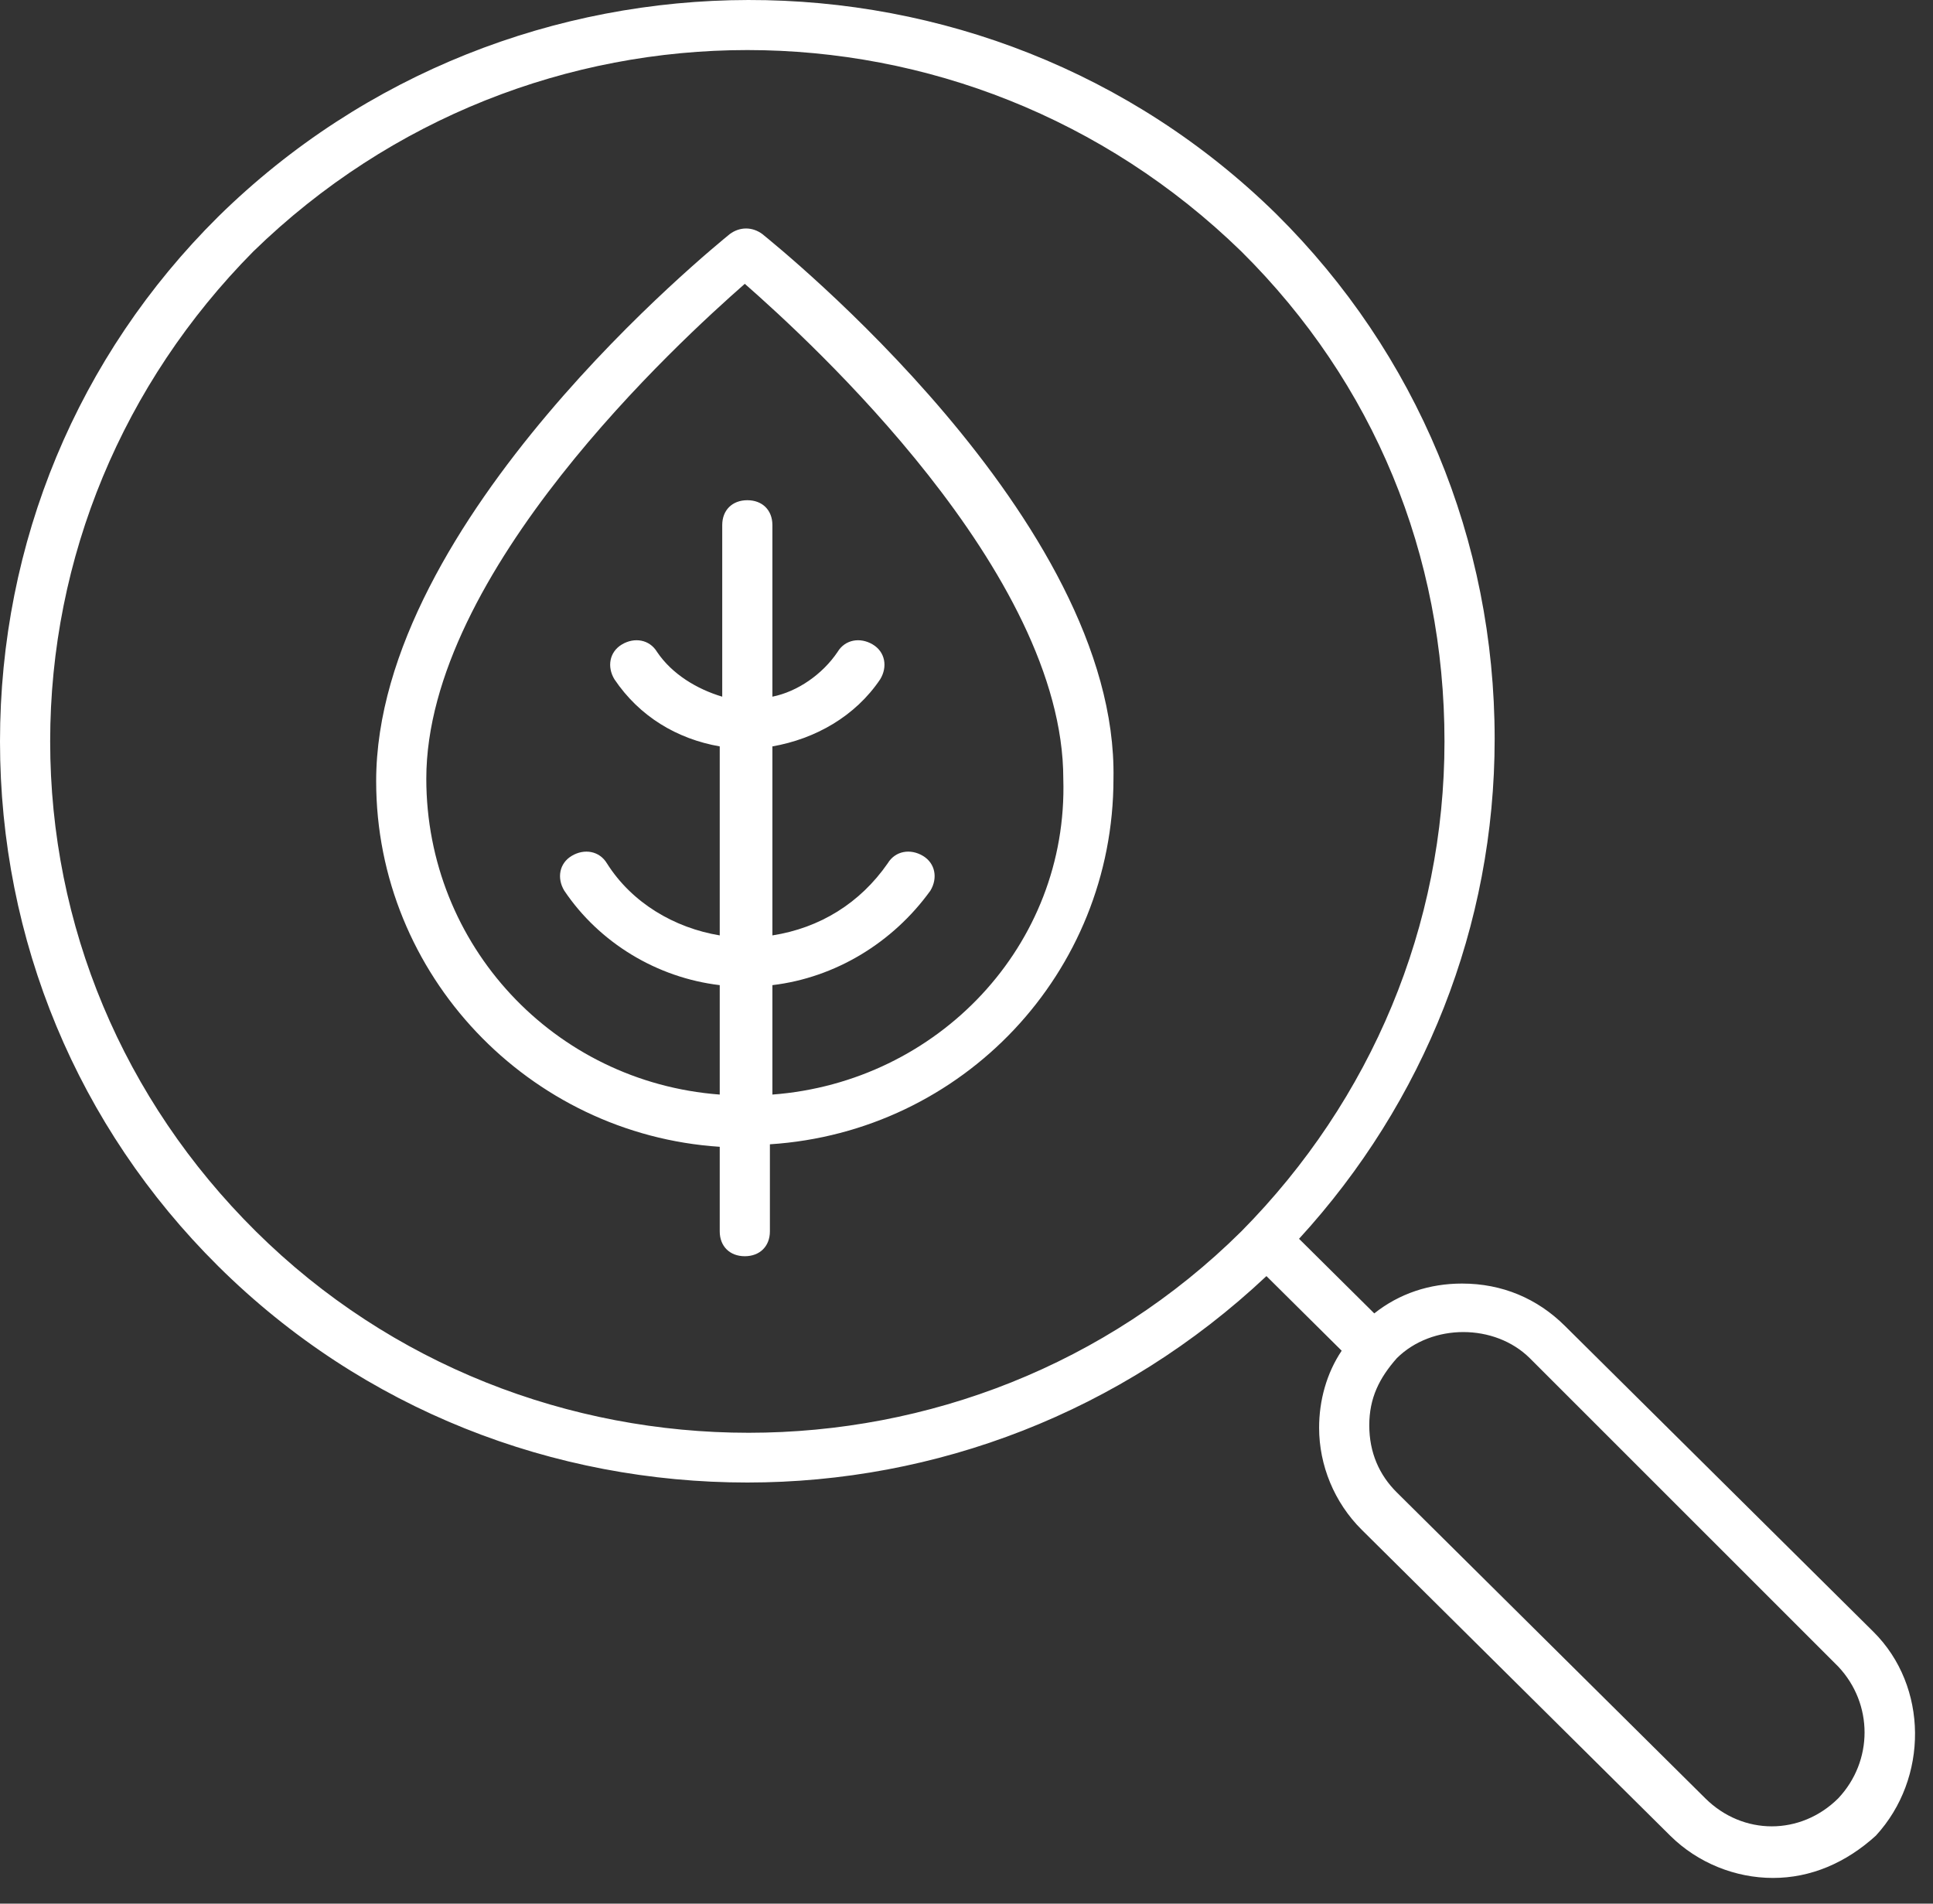
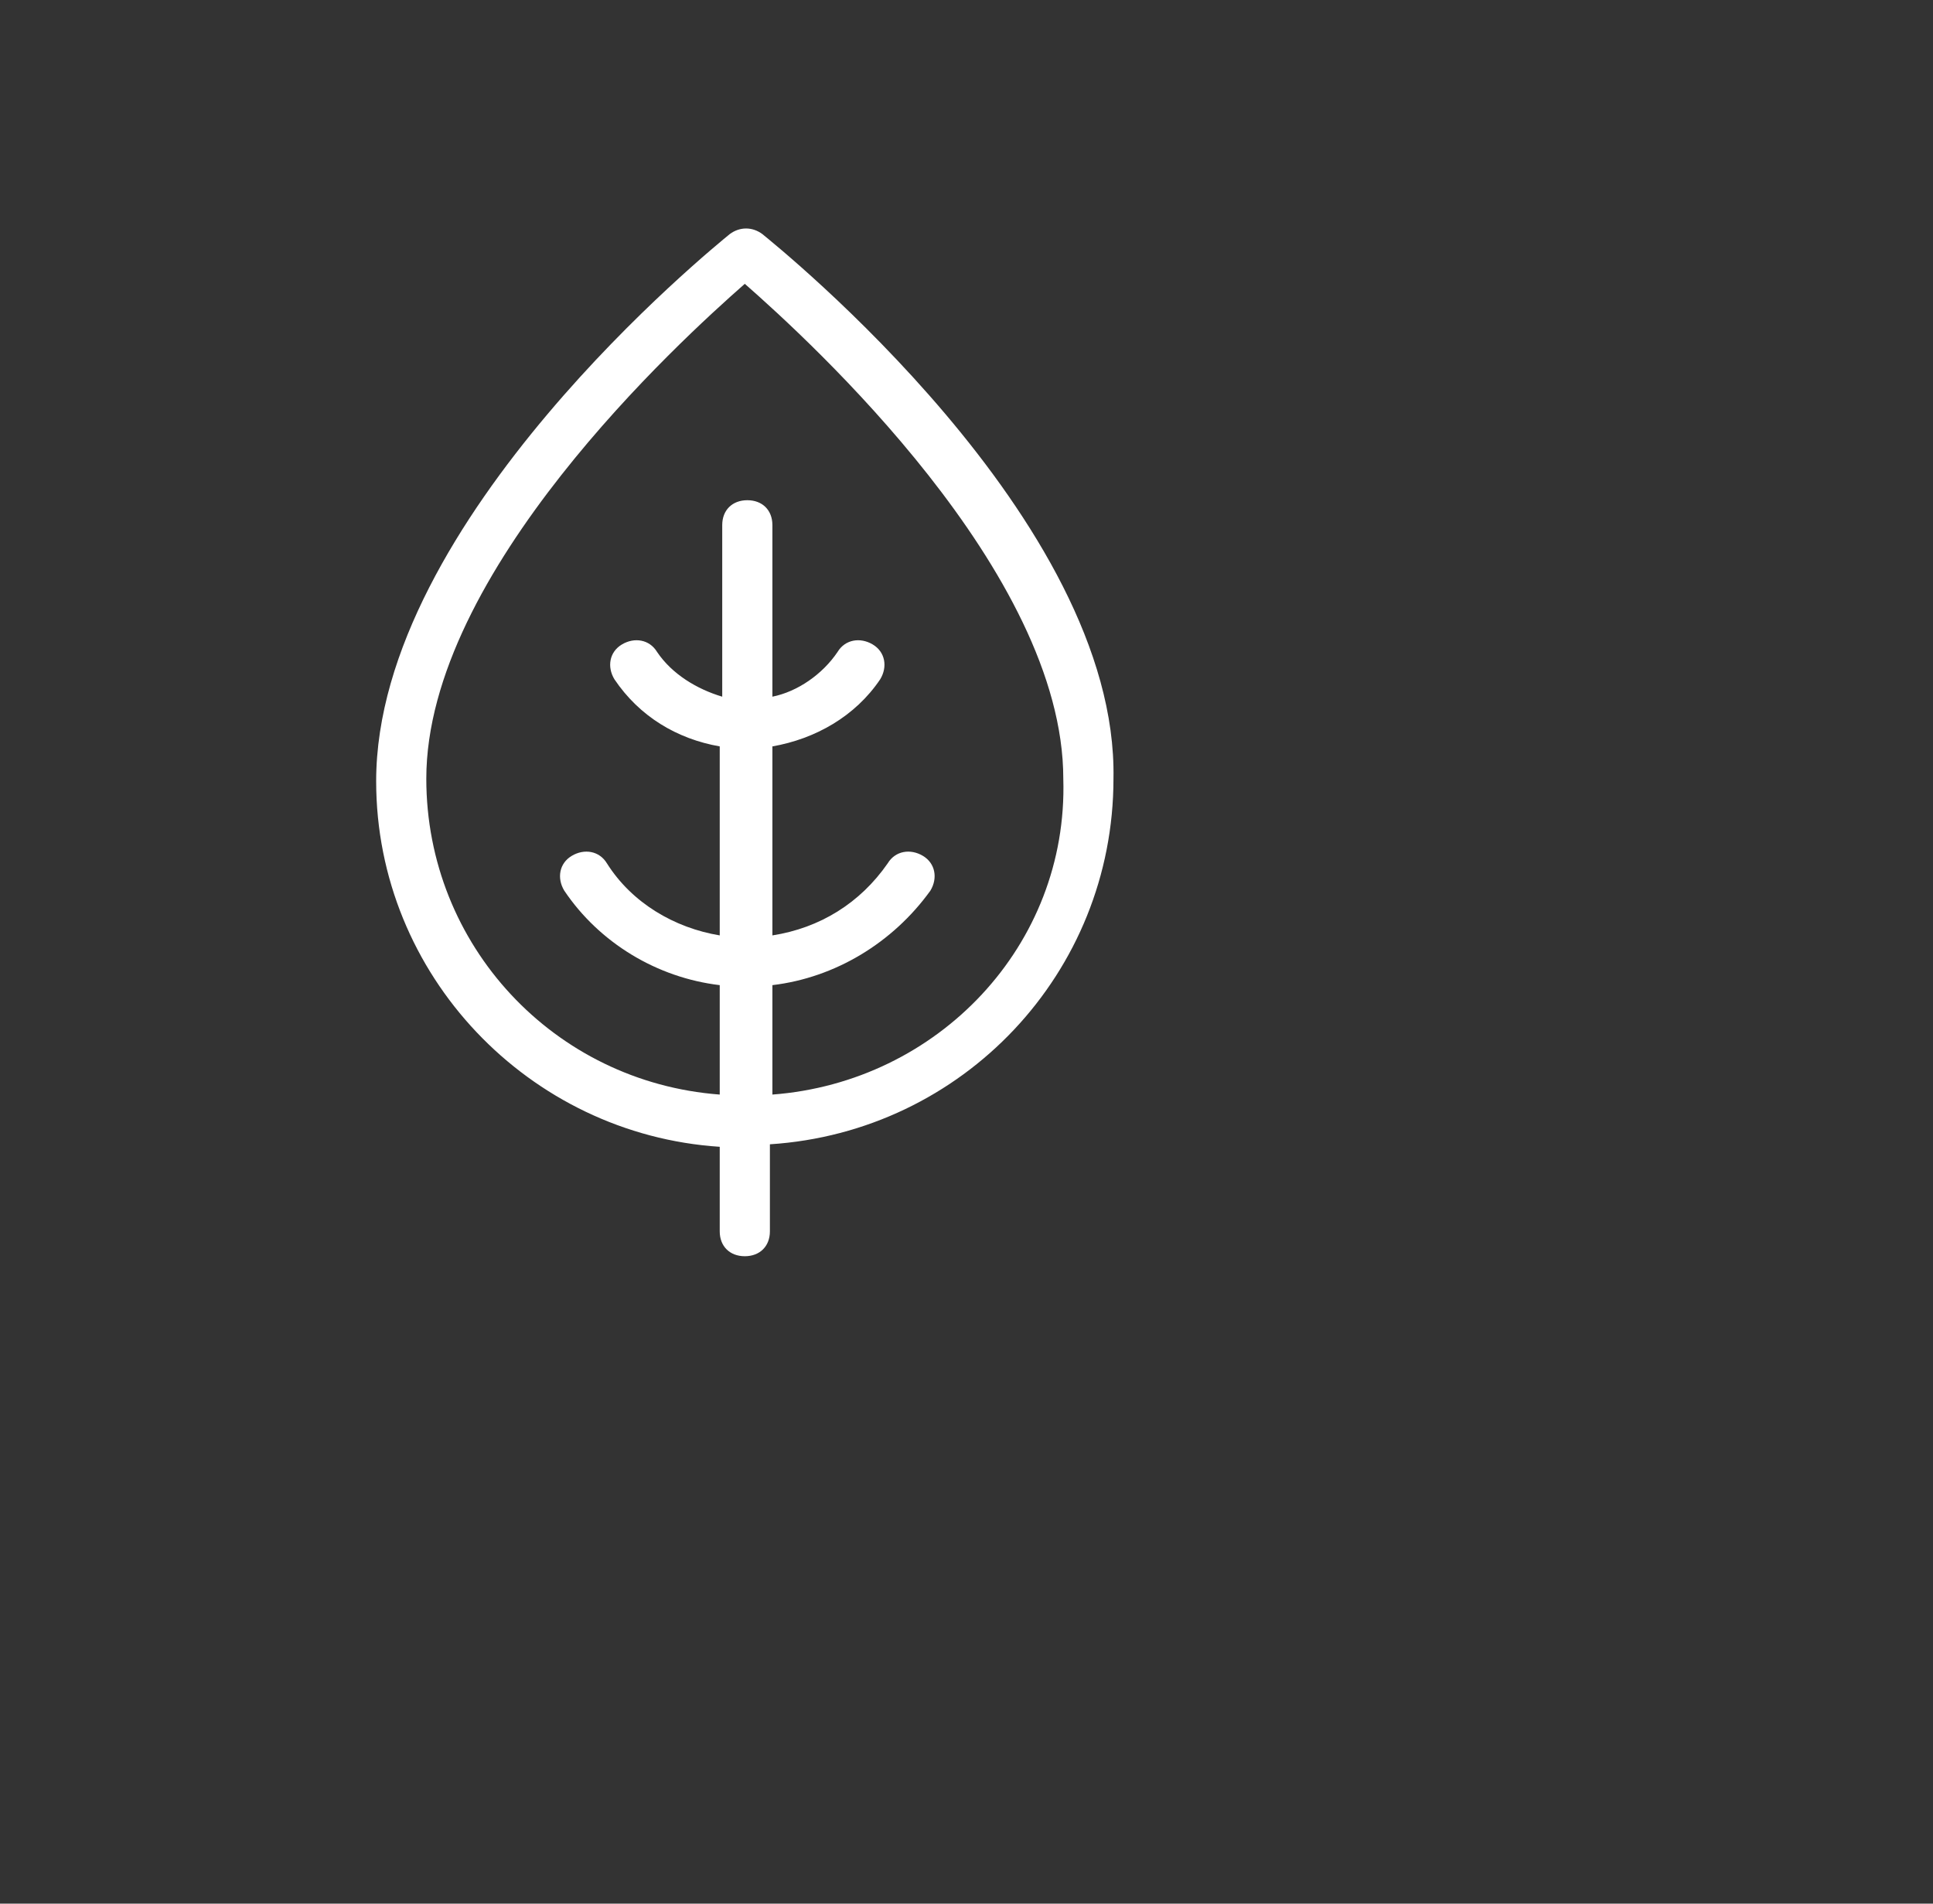
<svg xmlns="http://www.w3.org/2000/svg" width="65" height="64" viewBox="0 0 65 64" fill="none">
  <rect x="0" y="0" width="65" height="64" fill="#333333" stroke="none" />
  <path d="M25.636 7.87C25.298 7.619 24.877 7.619 24.539 7.87C24.033 8.288 12.649 17.485 12.649 26.264C12.649 32.786 17.793 38.137 24.202 38.555V41.398C24.202 41.899 24.539 42.234 25.045 42.234C25.551 42.234 25.889 41.899 25.889 41.398V38.471C32.382 38.053 37.442 32.702 37.442 26.181C37.61 17.485 26.142 8.288 25.636 7.87ZM25.973 36.799V33.12C28.081 32.87 30.021 31.699 31.286 29.943C31.539 29.525 31.454 29.023 31.033 28.773C30.611 28.522 30.105 28.605 29.852 29.023C28.924 30.361 27.575 31.197 25.973 31.448V25.094C27.407 24.843 28.756 24.09 29.599 22.836C29.852 22.418 29.768 21.917 29.346 21.666C28.924 21.415 28.418 21.499 28.165 21.917C27.66 22.669 26.816 23.254 25.973 23.422V17.653C25.973 17.151 25.636 16.817 25.13 16.817C24.624 16.817 24.286 17.151 24.286 17.653V23.422C23.443 23.171 22.6 22.669 22.094 21.917C21.841 21.499 21.335 21.415 20.913 21.666C20.491 21.917 20.407 22.418 20.66 22.836C21.503 24.09 22.768 24.843 24.202 25.094V31.448C22.684 31.197 21.25 30.361 20.407 29.023C20.154 28.605 19.648 28.522 19.227 28.773C18.805 29.023 18.721 29.525 18.974 29.943C20.154 31.699 22.094 32.87 24.202 33.12V36.799C18.636 36.381 14.335 31.783 14.335 26.181C14.335 19.241 22.853 11.466 25.045 9.542C27.238 11.466 35.755 19.241 35.755 26.181C35.924 31.783 31.539 36.381 25.973 36.799Z" fill="white" />
-   <path d="M62.994 54.858L52.621 44.575C51.694 43.655 50.513 43.153 49.164 43.153C48.068 43.153 47.056 43.487 46.212 44.156L43.682 41.648C47.899 37.05 50.26 31.113 50.26 24.843C50.26 18.154 47.646 11.883 42.923 7.201C33.141 -2.414 17.203 -2.414 7.337 7.285C2.614 11.967 0 18.237 0 24.926C0 31.615 2.614 37.886 7.337 42.568C12.228 47.417 18.637 49.842 25.13 49.842C31.455 49.842 37.695 47.501 42.586 42.902L45.116 45.411C44.61 46.163 44.357 47.083 44.357 48.002C44.357 49.257 44.863 50.511 45.791 51.431L56.163 61.715C57.091 62.634 58.356 63.136 59.62 63.136C60.885 63.136 62.066 62.634 63.078 61.715C64.849 59.791 64.849 56.698 62.994 54.858ZM41.743 41.397C32.635 50.427 17.709 50.427 8.602 41.397C4.132 36.966 1.687 31.113 1.687 24.926C1.687 18.739 4.132 12.886 8.517 8.455C13.155 3.94 19.143 1.683 25.13 1.683C31.117 1.683 37.105 3.94 41.743 8.455C46.212 12.886 48.573 18.655 48.573 24.926C48.573 31.113 46.128 36.966 41.743 41.397ZM61.813 60.46C60.548 61.715 58.609 61.715 57.344 60.46L46.971 50.176C46.381 49.591 46.044 48.839 46.044 47.919C46.044 46.999 46.381 46.33 46.971 45.661C48.152 44.491 50.26 44.491 51.441 45.661L61.813 56.029C62.994 57.283 62.994 59.206 61.813 60.46Z" fill="white" />
</svg>